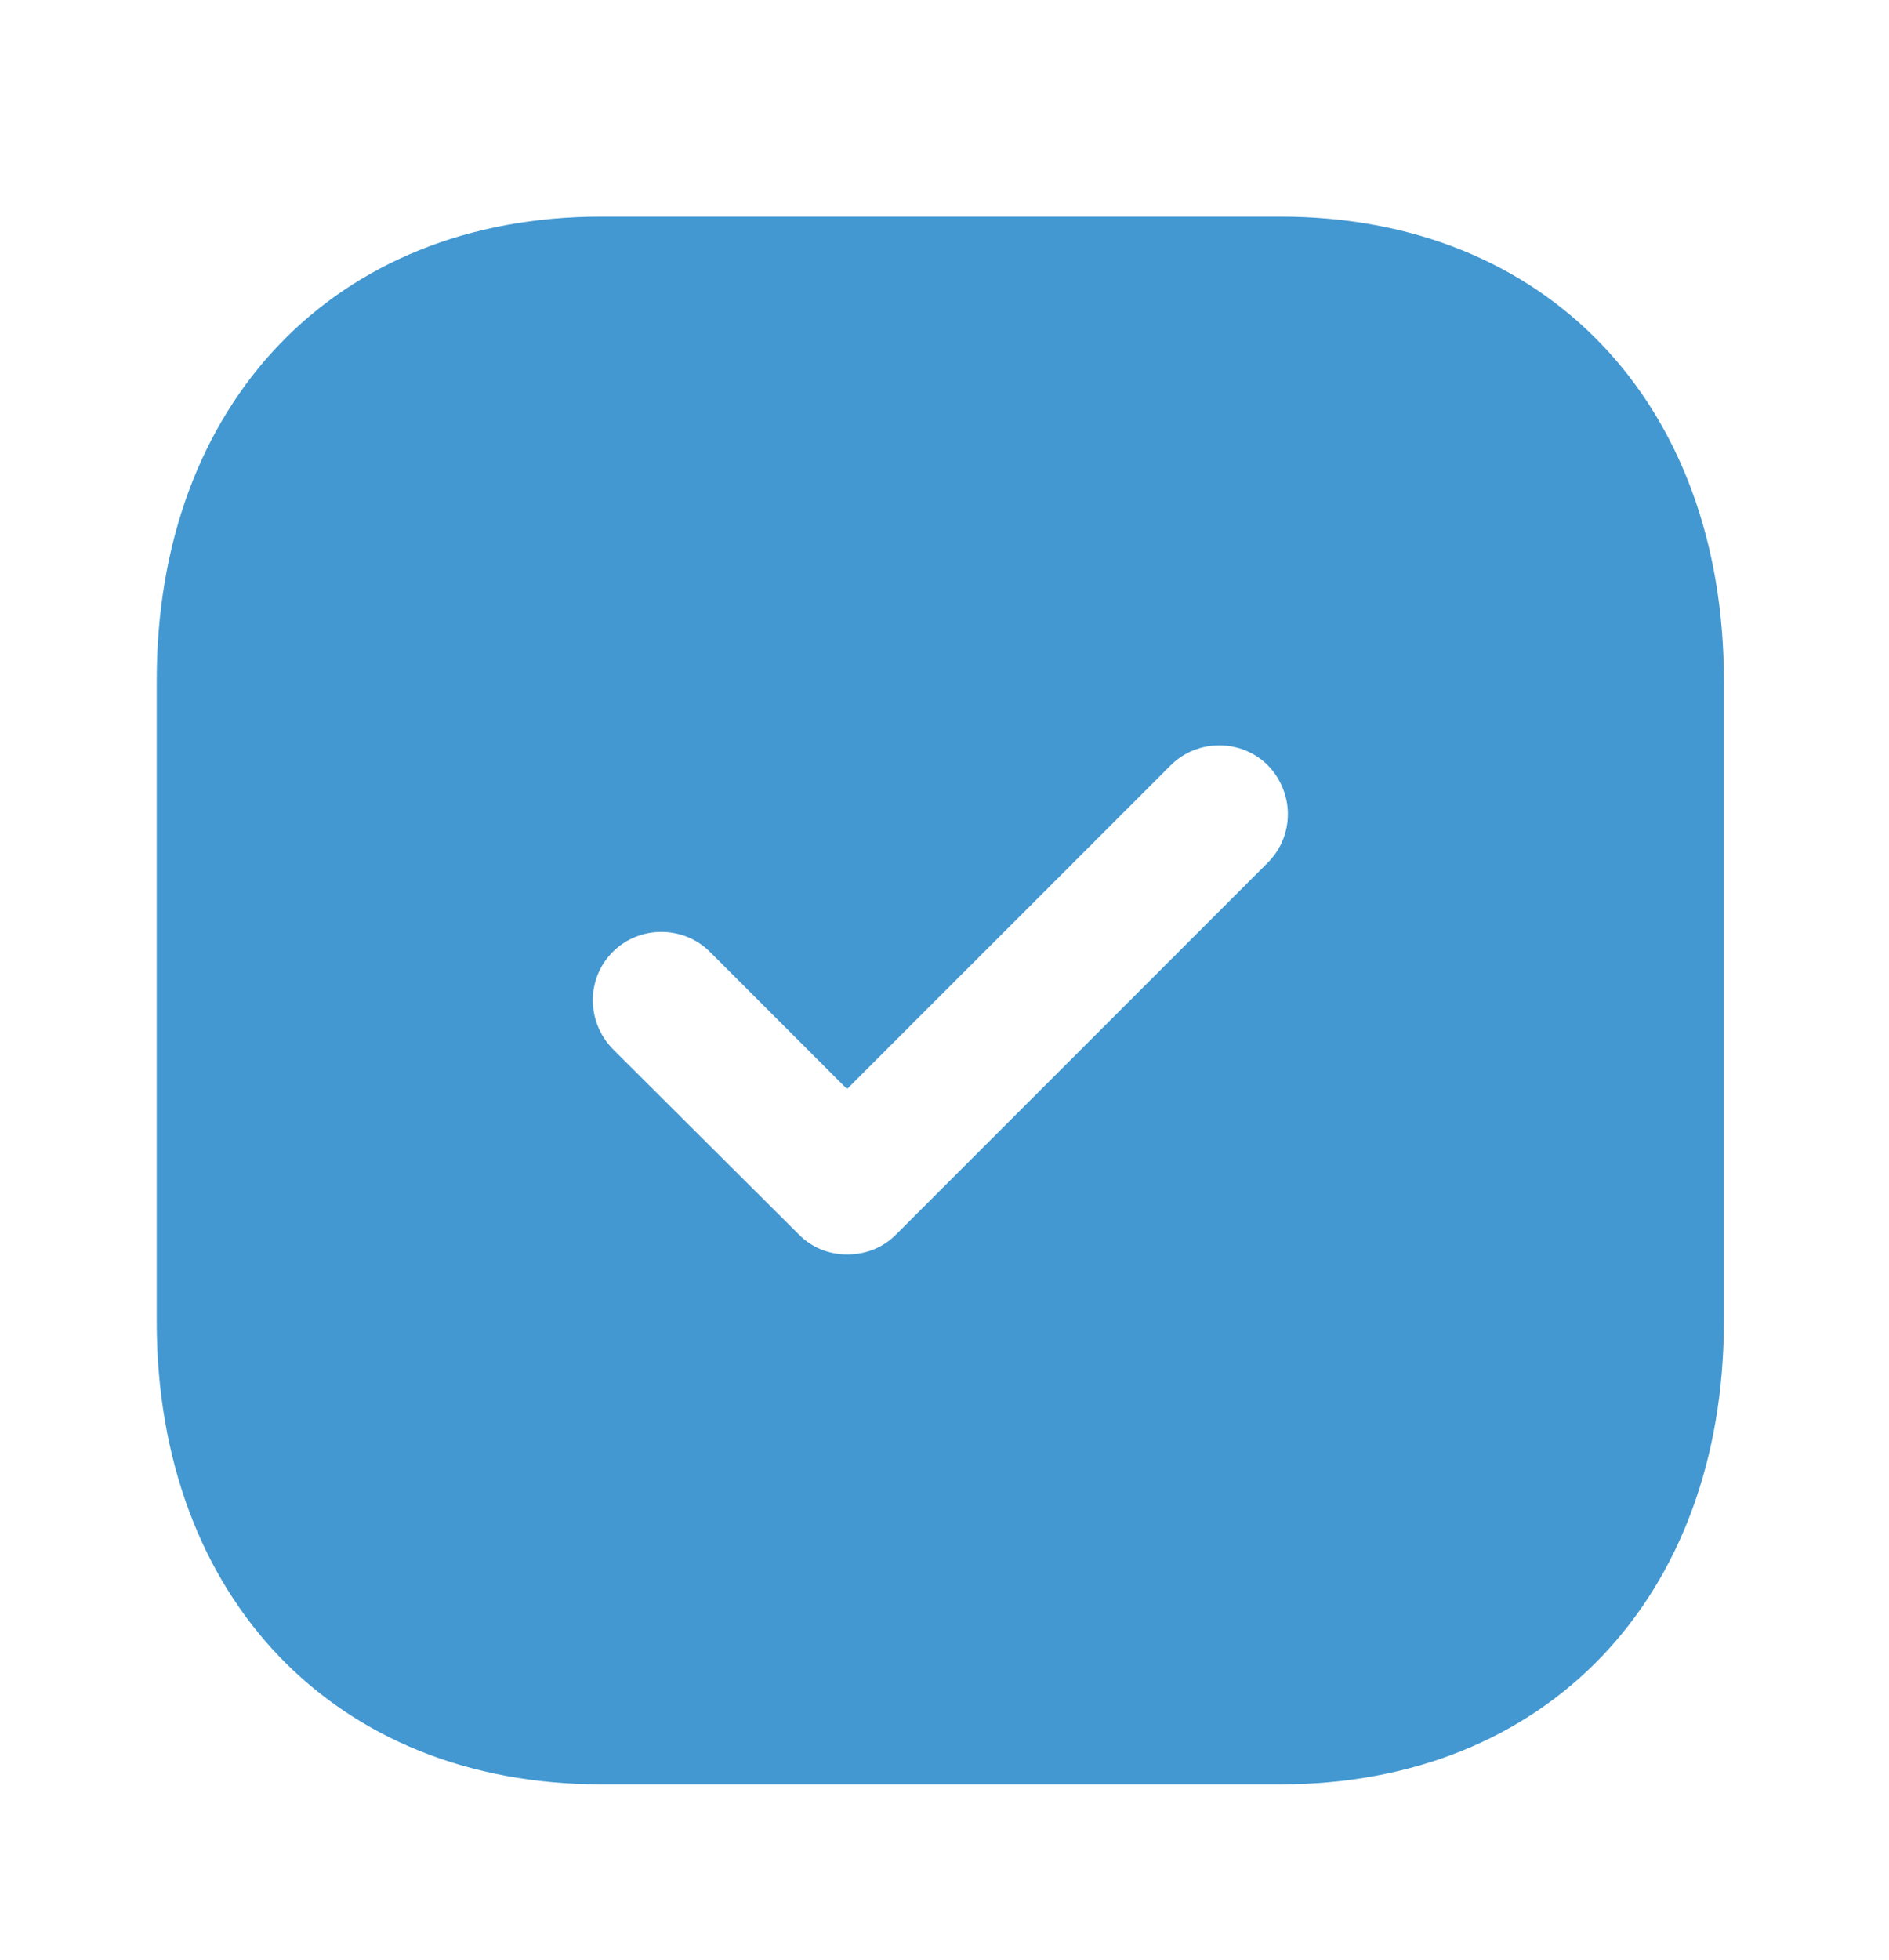
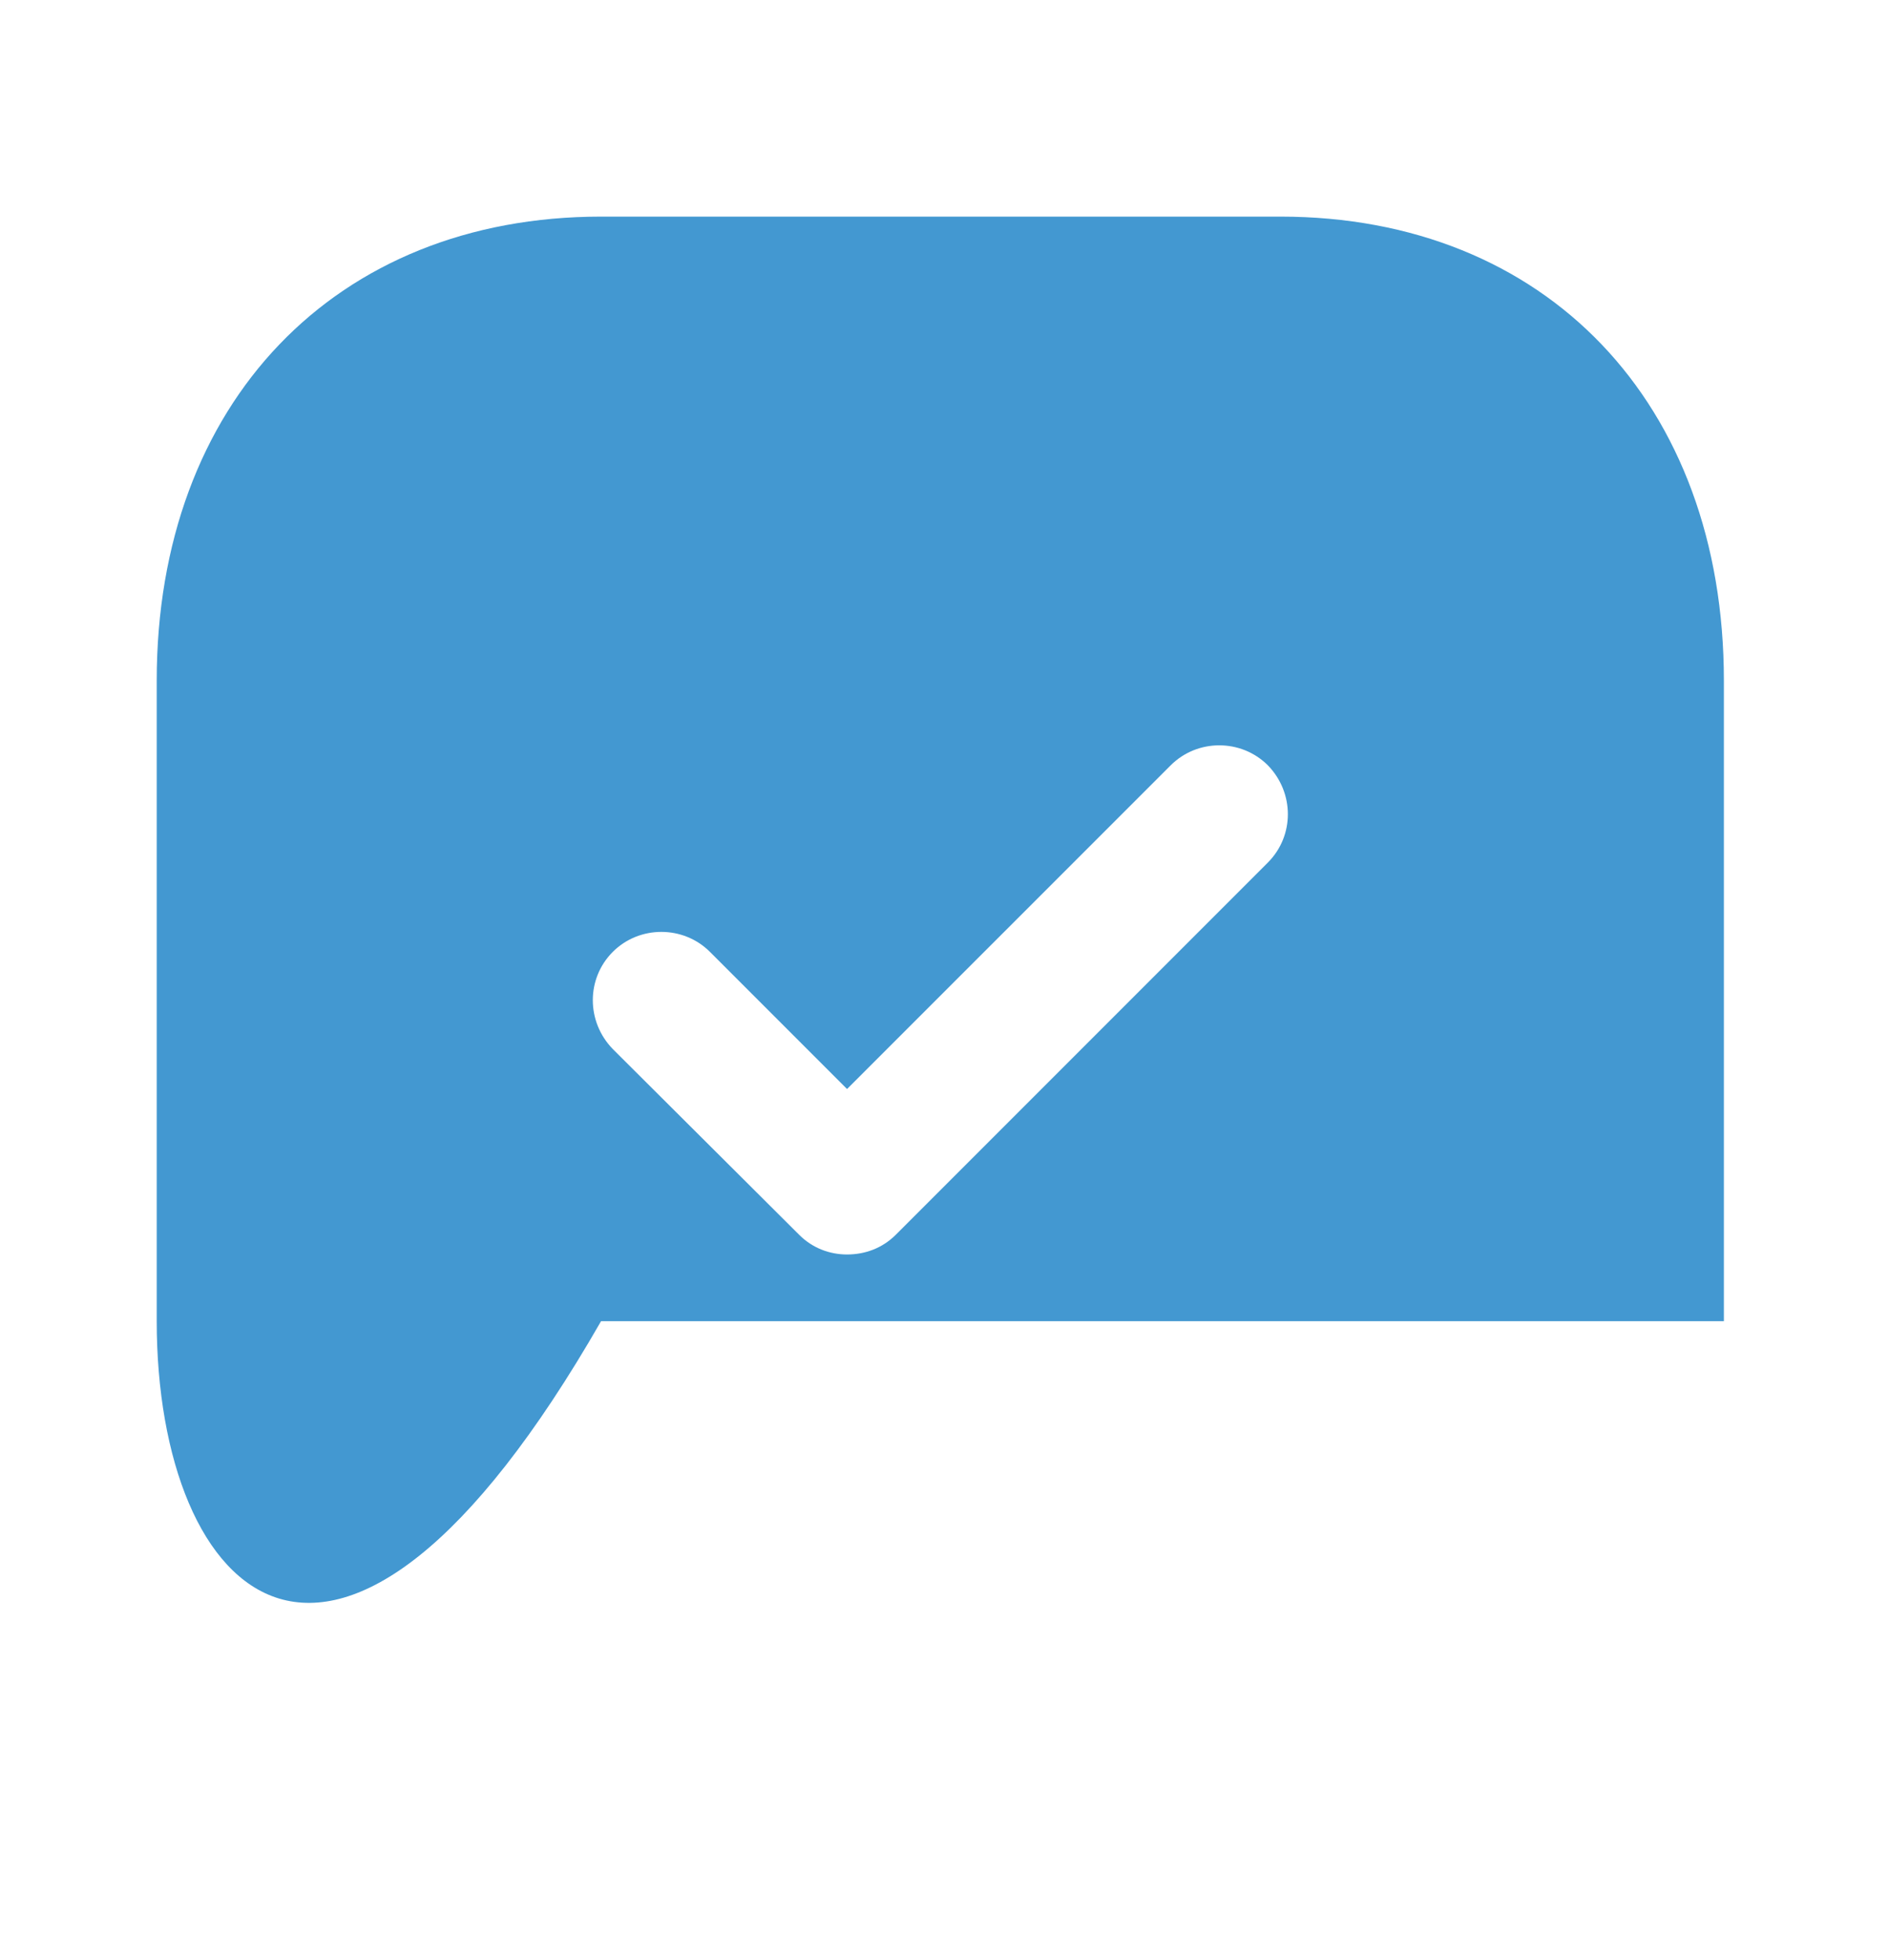
<svg xmlns="http://www.w3.org/2000/svg" width="27" height="28" viewBox="0 0 27 28" fill="none">
-   <path d="M18.301 3.095C22.098 3.095 24.64 5.76 24.64 9.725V18.877C24.64 22.829 22.098 25.495 18.301 25.495H8.591C4.794 25.495 2.24 22.829 2.24 18.877V9.725C2.24 5.76 4.794 3.095 8.591 3.095H18.301ZM18.122 10.935C17.741 10.554 17.114 10.554 16.733 10.935L12.107 15.56L10.147 13.6C9.767 13.22 9.139 13.22 8.759 13.6C8.378 13.981 8.378 14.597 8.759 14.989L11.424 17.644C11.614 17.834 11.861 17.924 12.107 17.924C12.365 17.924 12.611 17.834 12.802 17.644L18.122 12.324C18.503 11.943 18.503 11.327 18.122 10.935Z" fill="#4398D1" />
+   <path d="M18.301 3.095C22.098 3.095 24.64 5.76 24.64 9.725V18.877H8.591C4.794 25.495 2.24 22.829 2.24 18.877V9.725C2.24 5.76 4.794 3.095 8.591 3.095H18.301ZM18.122 10.935C17.741 10.554 17.114 10.554 16.733 10.935L12.107 15.56L10.147 13.6C9.767 13.22 9.139 13.22 8.759 13.6C8.378 13.981 8.378 14.597 8.759 14.989L11.424 17.644C11.614 17.834 11.861 17.924 12.107 17.924C12.365 17.924 12.611 17.834 12.802 17.644L18.122 12.324C18.503 11.943 18.503 11.327 18.122 10.935Z" fill="#4398D1" />
</svg>